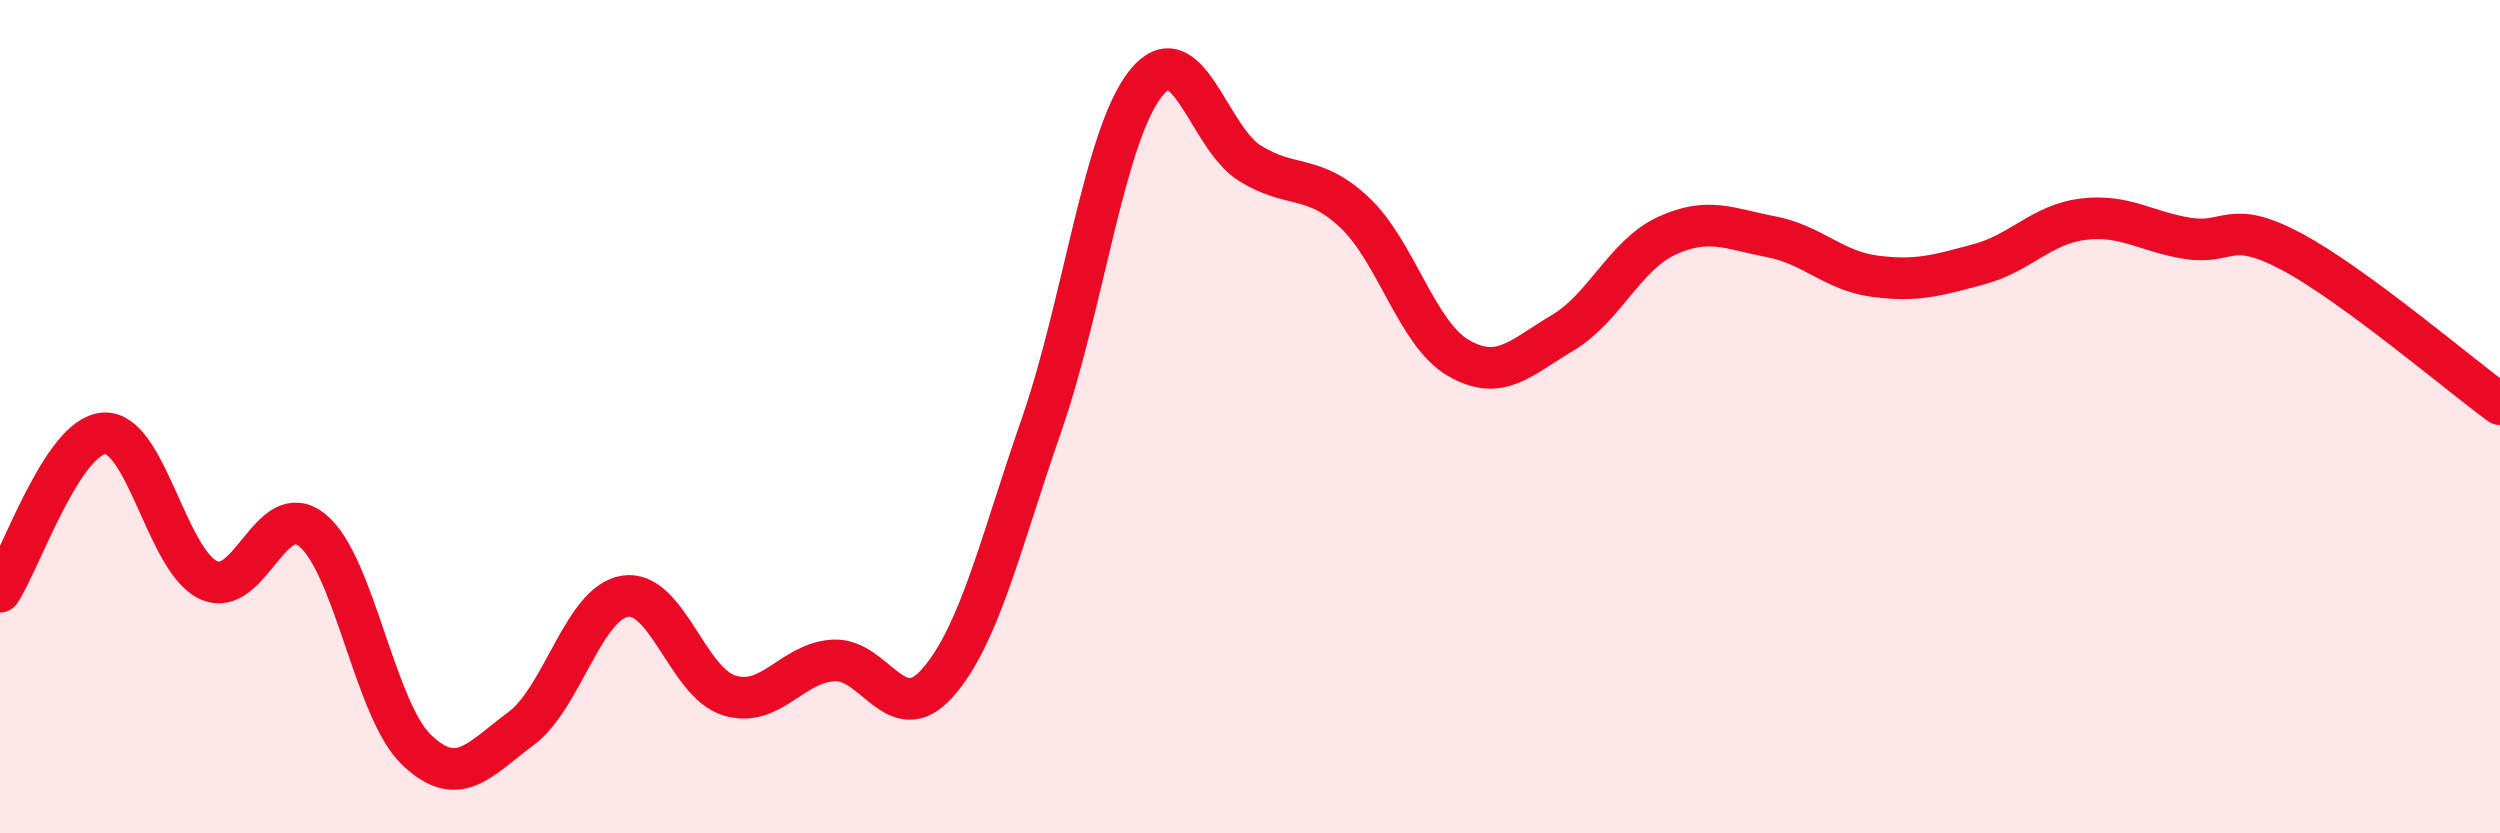
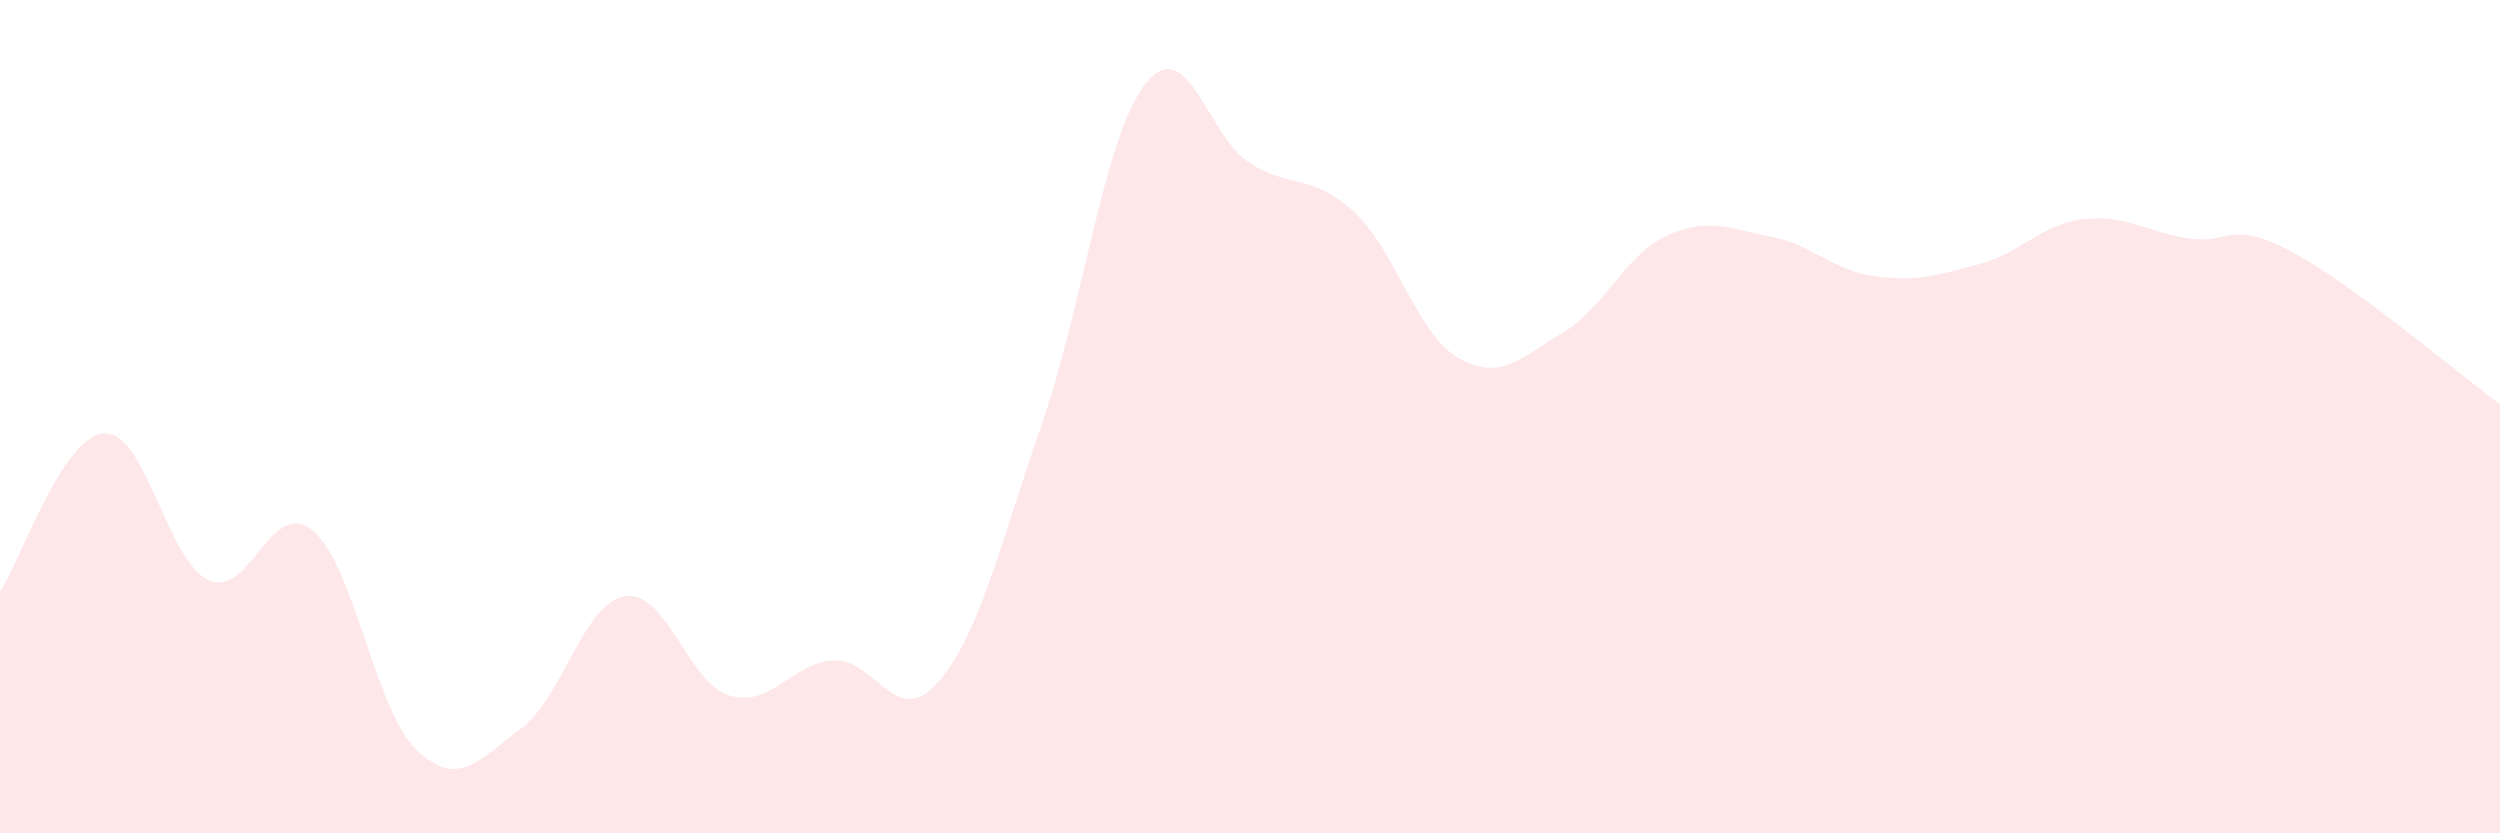
<svg xmlns="http://www.w3.org/2000/svg" width="60" height="20" viewBox="0 0 60 20">
  <path d="M 0,14.2 C 0.5,13.44 1.5,10.46 2.5,10.4 C 3.5,10.34 4,13.45 5,13.92 C 6,14.39 6.5,11.91 7.5,12.73 C 8.5,13.55 9,17.05 10,18 C 11,18.95 11.5,18.23 12.5,17.49 C 13.5,16.75 14,14.47 15,14.31 C 16,14.15 16.5,16.38 17.5,16.69 C 18.5,17 19,15.91 20,15.85 C 21,15.79 21.5,17.52 22.5,16.39 C 23.5,15.26 24,13.07 25,10.19 C 26,7.31 26.5,3.25 27.5,2 C 28.5,0.75 29,3.3 30,3.92 C 31,4.54 31.5,4.16 32.5,5.09 C 33.5,6.02 34,8.01 35,8.59 C 36,9.17 36.5,8.58 37.5,7.99 C 38.5,7.4 39,6.12 40,5.66 C 41,5.2 41.5,5.49 42.5,5.68 C 43.5,5.87 44,6.5 45,6.63 C 46,6.76 46.5,6.61 47.5,6.34 C 48.5,6.07 49,5.38 50,5.26 C 51,5.14 51.5,5.56 52.5,5.72 C 53.5,5.88 53.5,5.24 55,6.04 C 56.5,6.84 59,8.97 60,9.7L60 20L0 20Z" fill="#EB0A25" opacity="0.1" stroke-linecap="round" stroke-linejoin="round" />
-   <path d="M 0,14.2 C 0.5,13.44 1.5,10.46 2.5,10.4 C 3.5,10.34 4,13.45 5,13.92 C 6,14.39 6.5,11.91 7.5,12.73 C 8.5,13.55 9,17.05 10,18 C 11,18.95 11.5,18.23 12.5,17.49 C 13.5,16.75 14,14.47 15,14.31 C 16,14.15 16.5,16.38 17.5,16.69 C 18.5,17 19,15.91 20,15.85 C 21,15.79 21.5,17.52 22.5,16.39 C 23.5,15.26 24,13.07 25,10.19 C 26,7.31 26.5,3.25 27.5,2 C 28.5,0.75 29,3.3 30,3.92 C 31,4.54 31.5,4.16 32.5,5.09 C 33.5,6.02 34,8.01 35,8.59 C 36,9.17 36.5,8.58 37.5,7.99 C 38.5,7.4 39,6.12 40,5.66 C 41,5.2 41.5,5.49 42.5,5.68 C 43.5,5.87 44,6.5 45,6.63 C 46,6.76 46.5,6.61 47.5,6.34 C 48.5,6.07 49,5.38 50,5.26 C 51,5.14 51.5,5.56 52.5,5.72 C 53.5,5.88 53.5,5.24 55,6.04 C 56.5,6.84 59,8.97 60,9.7" stroke="#EB0A25" stroke-width="1" fill="none" stroke-linecap="round" stroke-linejoin="round" />
</svg>